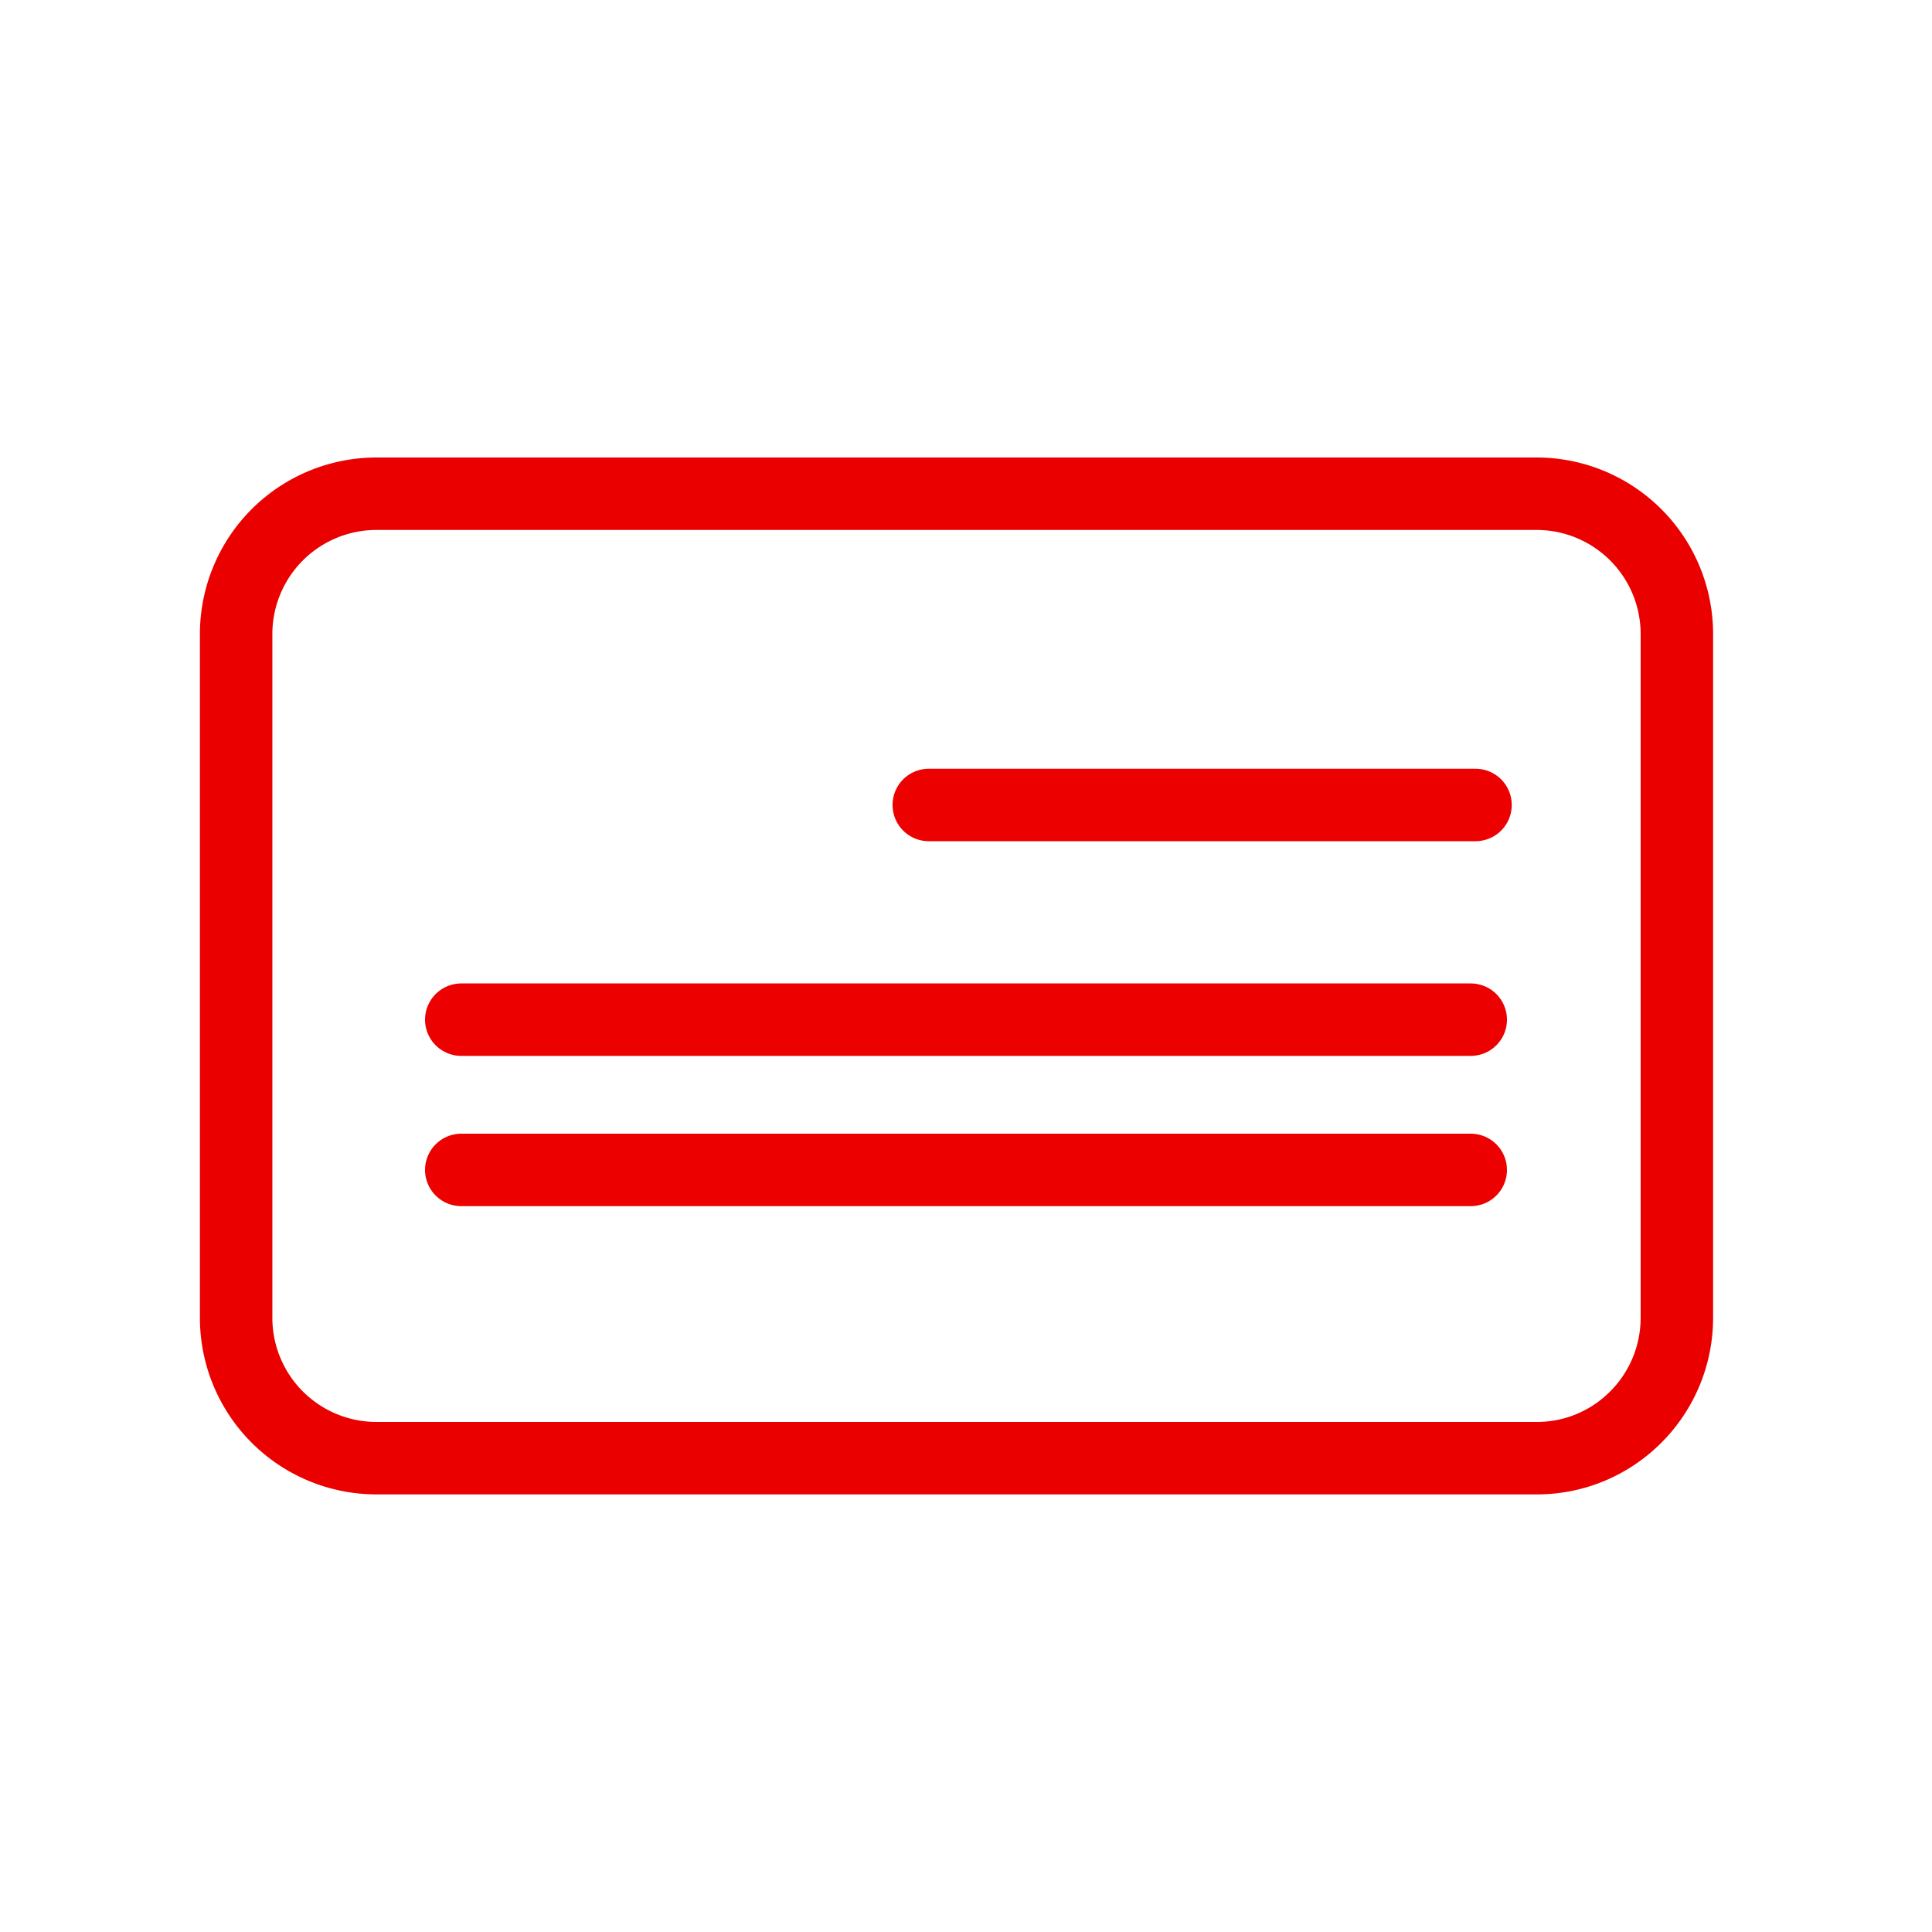
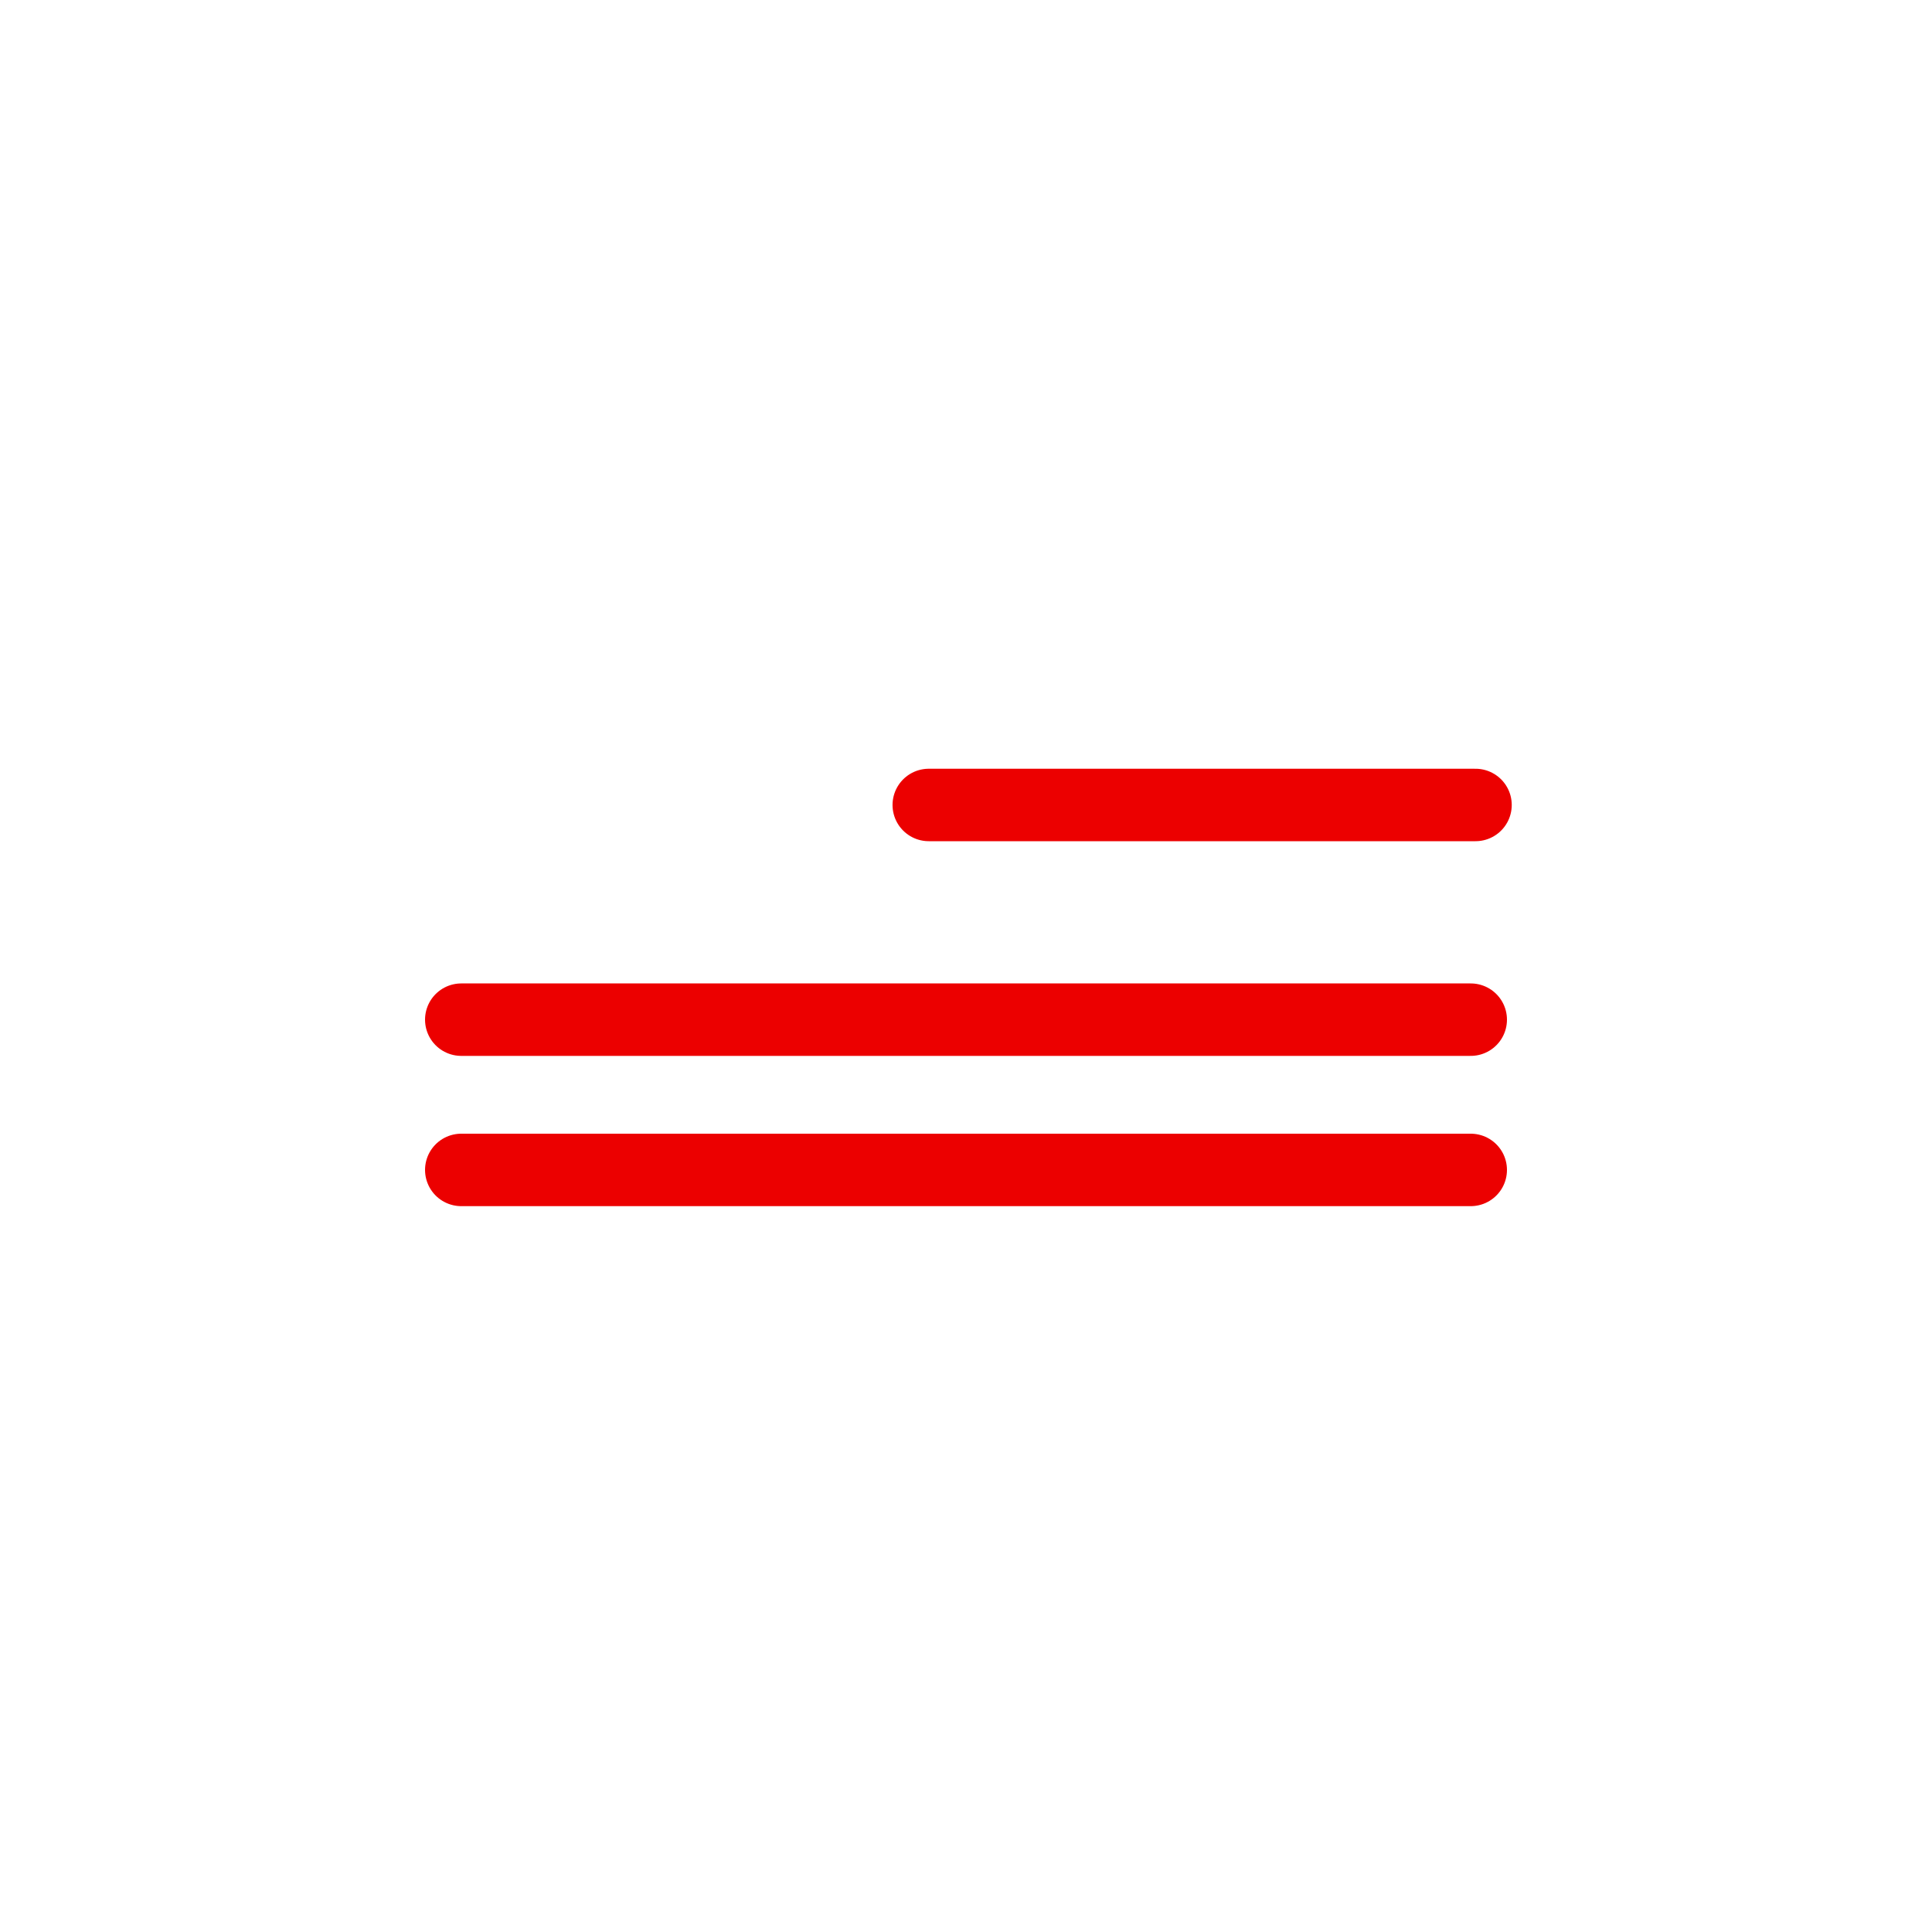
<svg xmlns="http://www.w3.org/2000/svg" width="40" height="40" viewBox="0 0 40 40">
  <g stroke-width="1.5" fill="none" fill-rule="evenodd" stroke-linecap="round" stroke-linejoin="round">
-     <path d="M7.79 30.19h24.028c1.602 0 2.9-1.303 2.9-2.912V13.134a2.906 2.906 0 0 0-2.9-2.912H7.789a2.906 2.906 0 0 0-2.9 2.912v14.144a2.906 2.906 0 0 0 2.9 2.912z" stroke="#EB0000" />
    <path stroke="#EC0000" d="M9.55 21.111H30.45M9.55 24.222H30.45M19.229 16.666h11.32" />
  </g>
</svg>